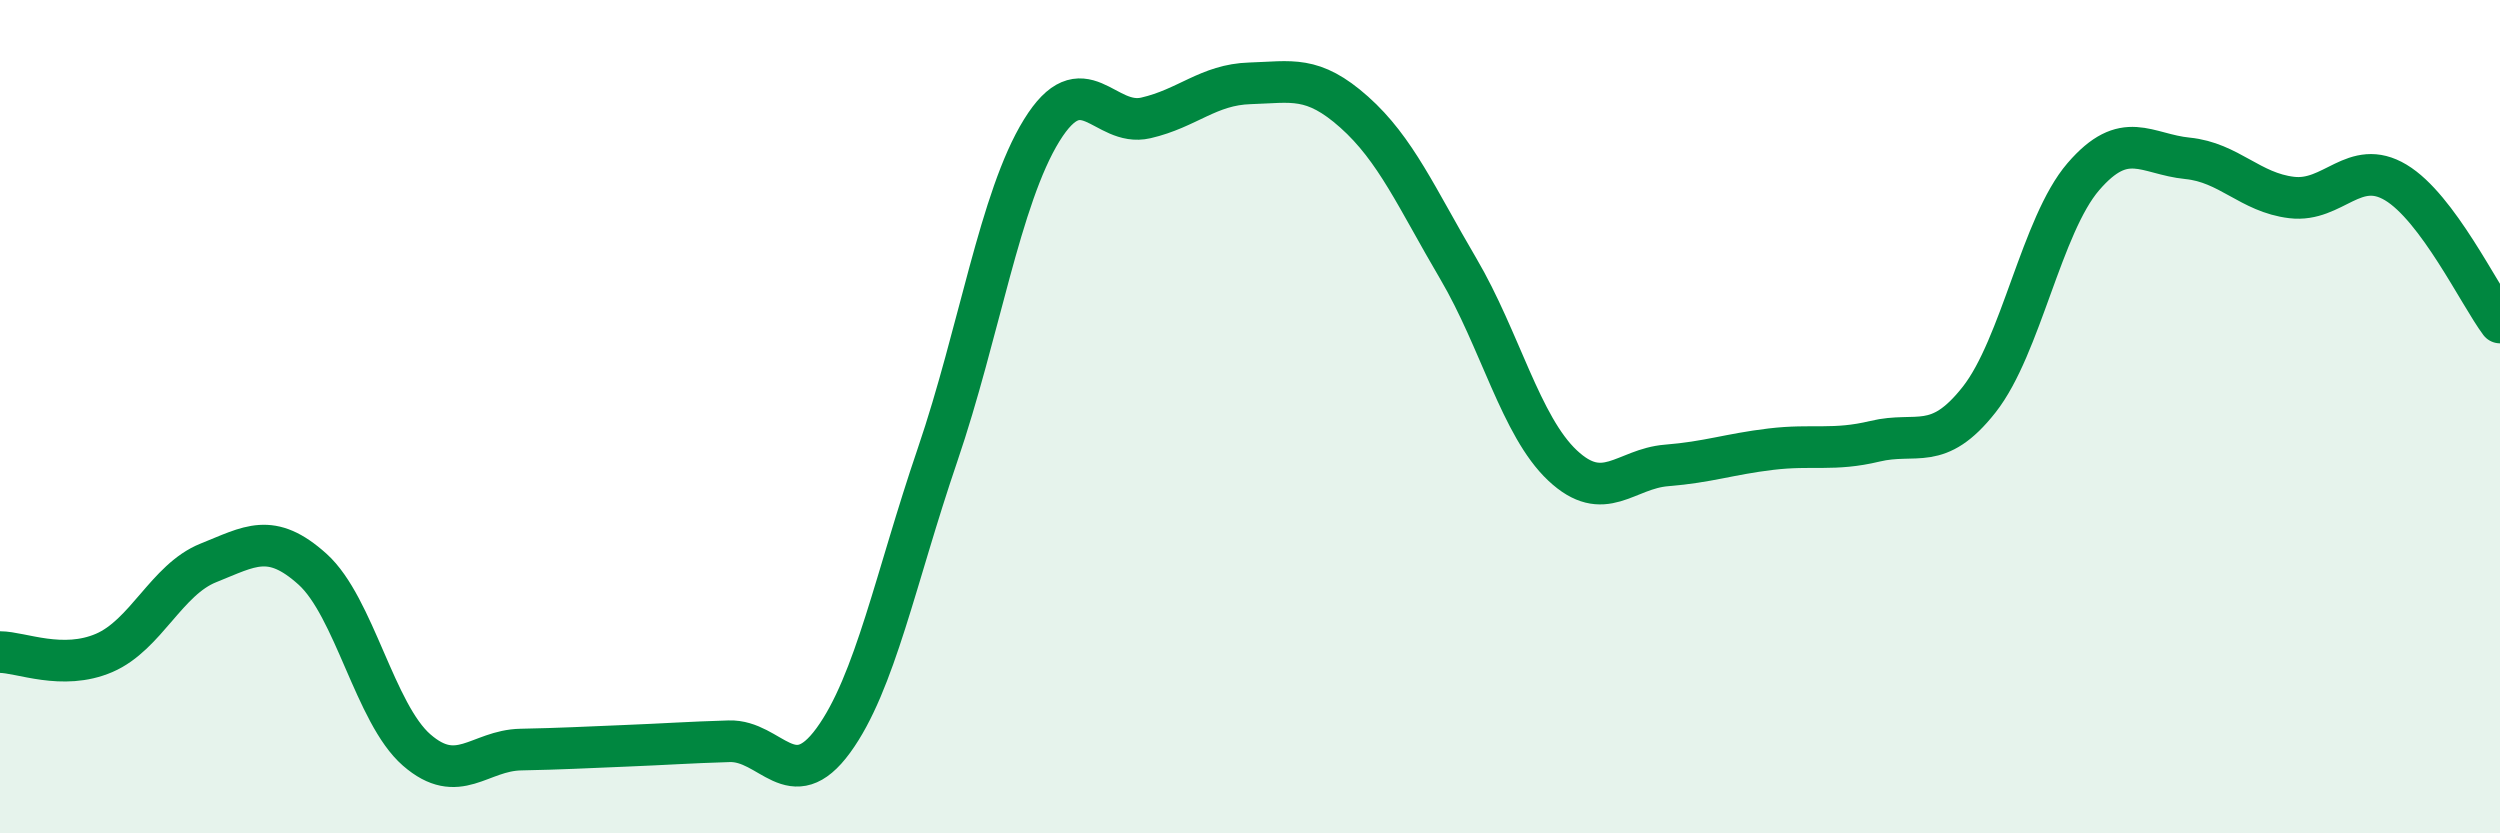
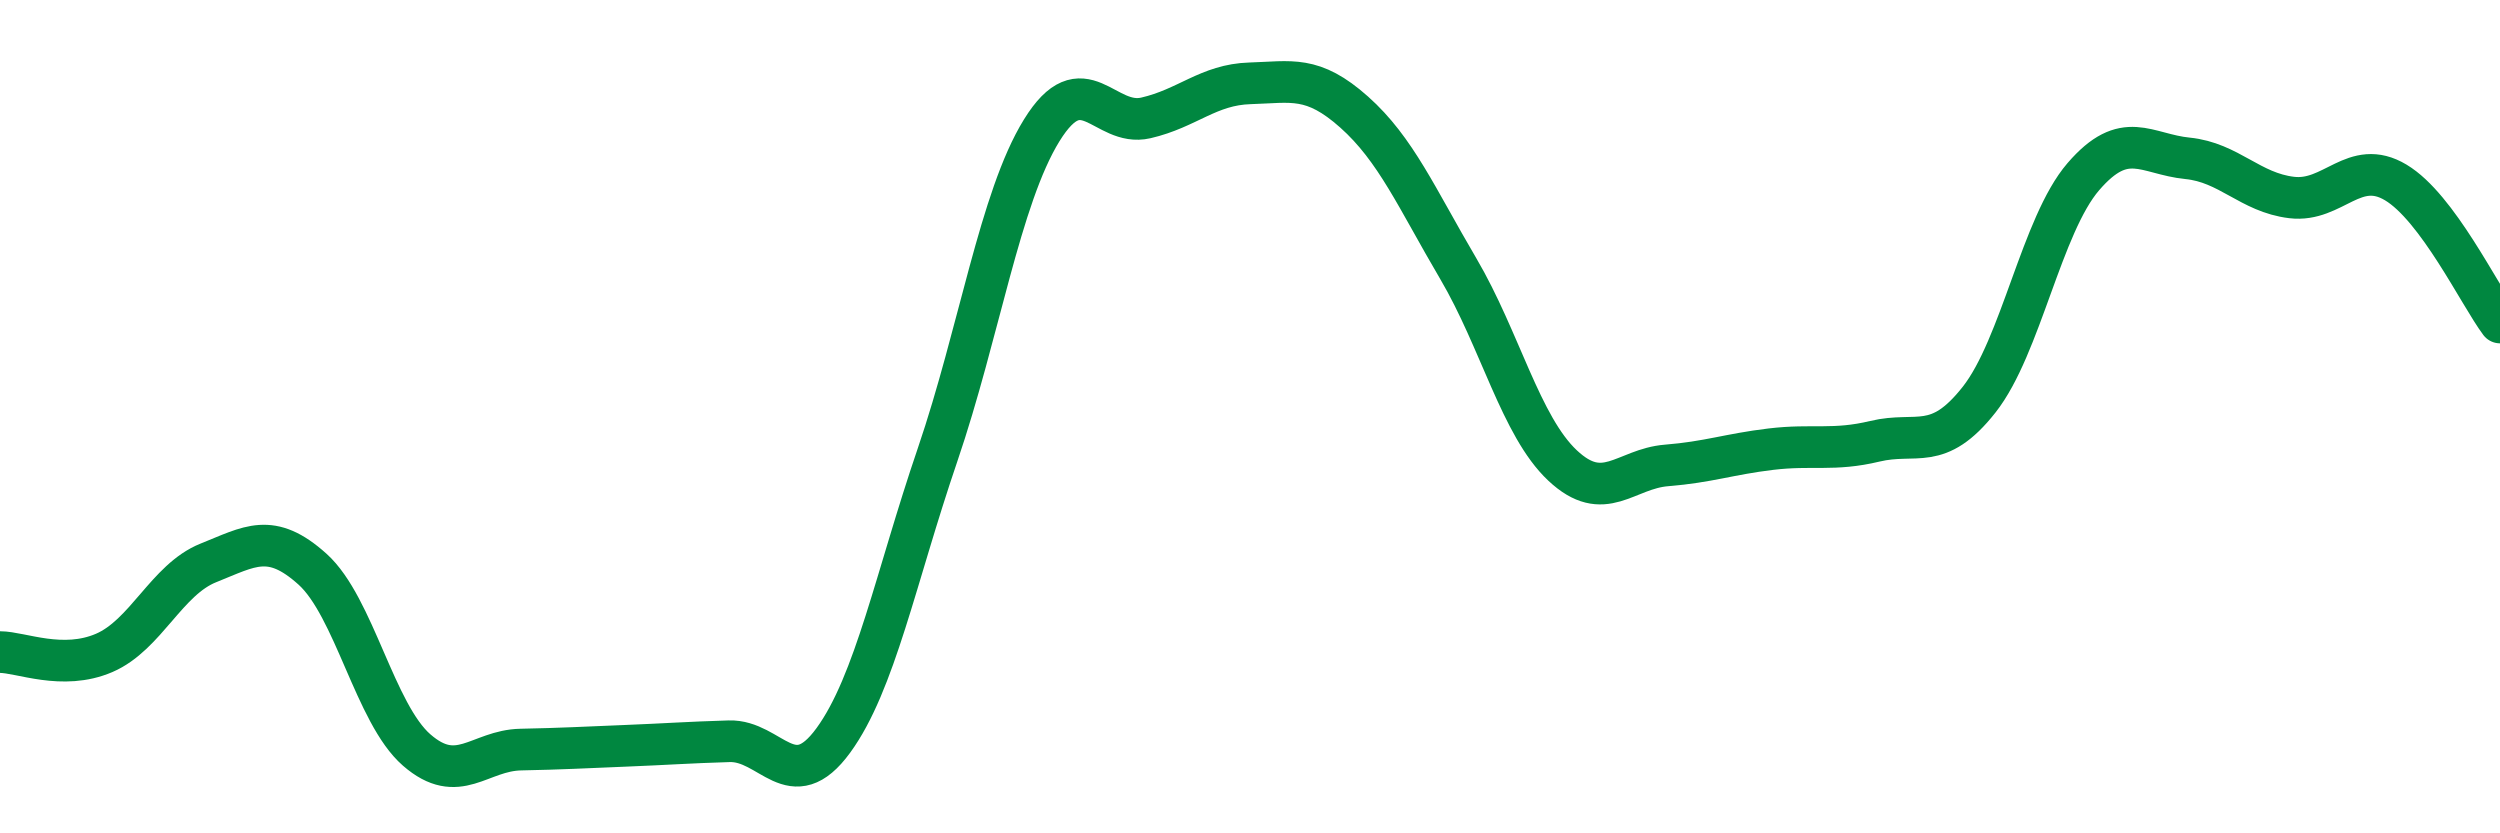
<svg xmlns="http://www.w3.org/2000/svg" width="60" height="20" viewBox="0 0 60 20">
-   <path d="M 0,15.65 C 0.5,15.65 1.5,16.1 2.5,15.67 C 3.5,15.24 4,13.91 5,13.51 C 6,13.11 6.5,12.76 7.5,13.66 C 8.5,14.56 9,17.13 10,18 C 11,18.87 11.5,18.01 12.5,17.99 C 13.5,17.97 14,17.94 15,17.9 C 16,17.86 16.5,17.82 17.5,17.79 C 18.5,17.76 19,19.14 20,17.77 C 21,16.4 21.5,13.85 22.5,10.92 C 23.5,7.99 24,4.75 25,3.13 C 26,1.51 26.5,3.06 27.5,2.83 C 28.5,2.6 29,2.03 30,2 C 31,1.97 31.5,1.8 32.5,2.69 C 33.5,3.58 34,4.75 35,6.45 C 36,8.15 36.5,10.23 37.5,11.17 C 38.5,12.11 39,11.25 40,11.17 C 41,11.09 41.5,10.9 42.5,10.78 C 43.5,10.66 44,10.83 45,10.59 C 46,10.35 46.5,10.86 47.5,9.59 C 48.5,8.32 49,5.4 50,4.24 C 51,3.08 51.5,3.7 52.5,3.8 C 53.5,3.9 54,4.62 55,4.74 C 56,4.86 56.5,3.78 57.5,4.38 C 58.5,4.98 59.5,7.07 60,7.74L60 20L0 20Z" fill="#008740" opacity="0.1" stroke-linecap="round" stroke-linejoin="round" />
  <path d="M 0,15.65 C 0.5,15.65 1.5,16.1 2.5,15.67 C 3.5,15.24 4,13.91 5,13.51 C 6,13.11 6.5,12.76 7.5,13.66 C 8.5,14.56 9,17.13 10,18 C 11,18.87 11.5,18.01 12.5,17.99 C 13.5,17.97 14,17.94 15,17.9 C 16,17.86 16.5,17.82 17.5,17.79 C 18.5,17.76 19,19.14 20,17.77 C 21,16.4 21.5,13.85 22.5,10.92 C 23.5,7.99 24,4.75 25,3.13 C 26,1.51 26.5,3.06 27.5,2.83 C 28.5,2.6 29,2.03 30,2 C 31,1.97 31.5,1.8 32.5,2.69 C 33.5,3.58 34,4.75 35,6.45 C 36,8.15 36.5,10.23 37.5,11.17 C 38.5,12.11 39,11.25 40,11.17 C 41,11.09 41.5,10.9 42.5,10.78 C 43.5,10.66 44,10.83 45,10.59 C 46,10.35 46.5,10.86 47.5,9.59 C 48.5,8.32 49,5.4 50,4.24 C 51,3.08 51.5,3.7 52.5,3.8 C 53.5,3.9 54,4.62 55,4.74 C 56,4.86 56.5,3.78 57.5,4.38 C 58.5,4.98 59.5,7.07 60,7.74" stroke="#008740" stroke-width="1" fill="none" stroke-linecap="round" stroke-linejoin="round" />
</svg>